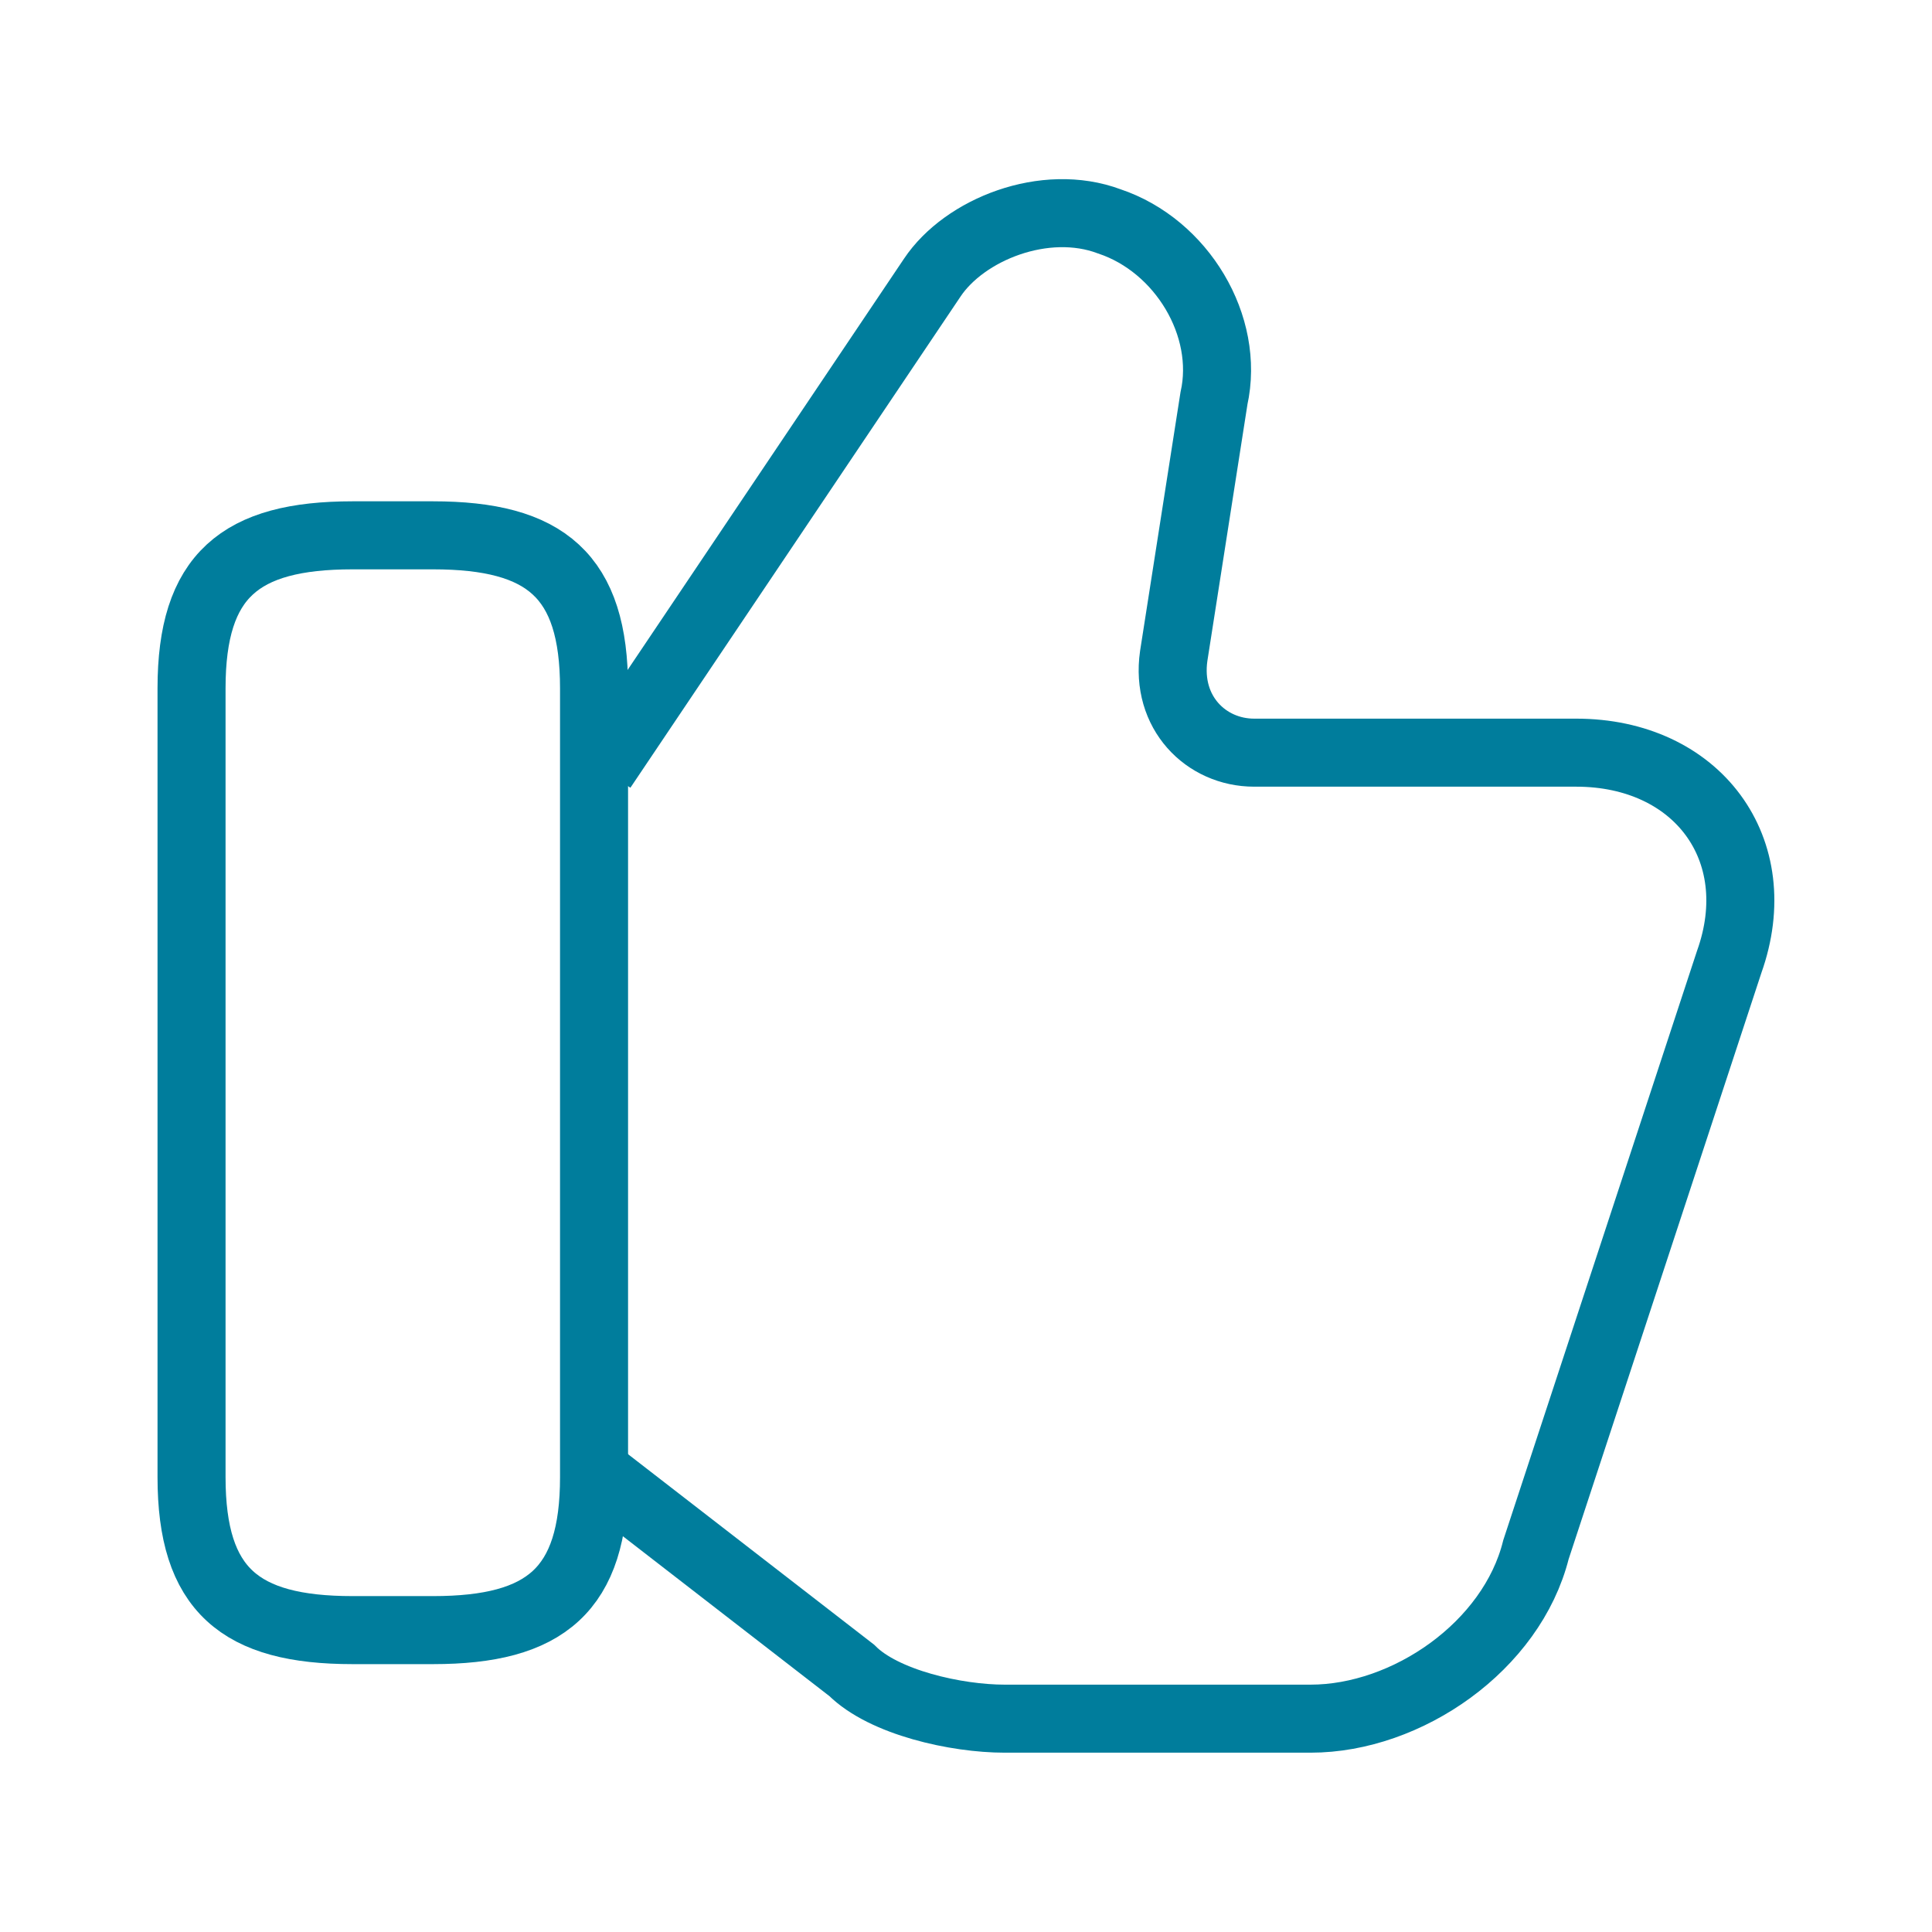
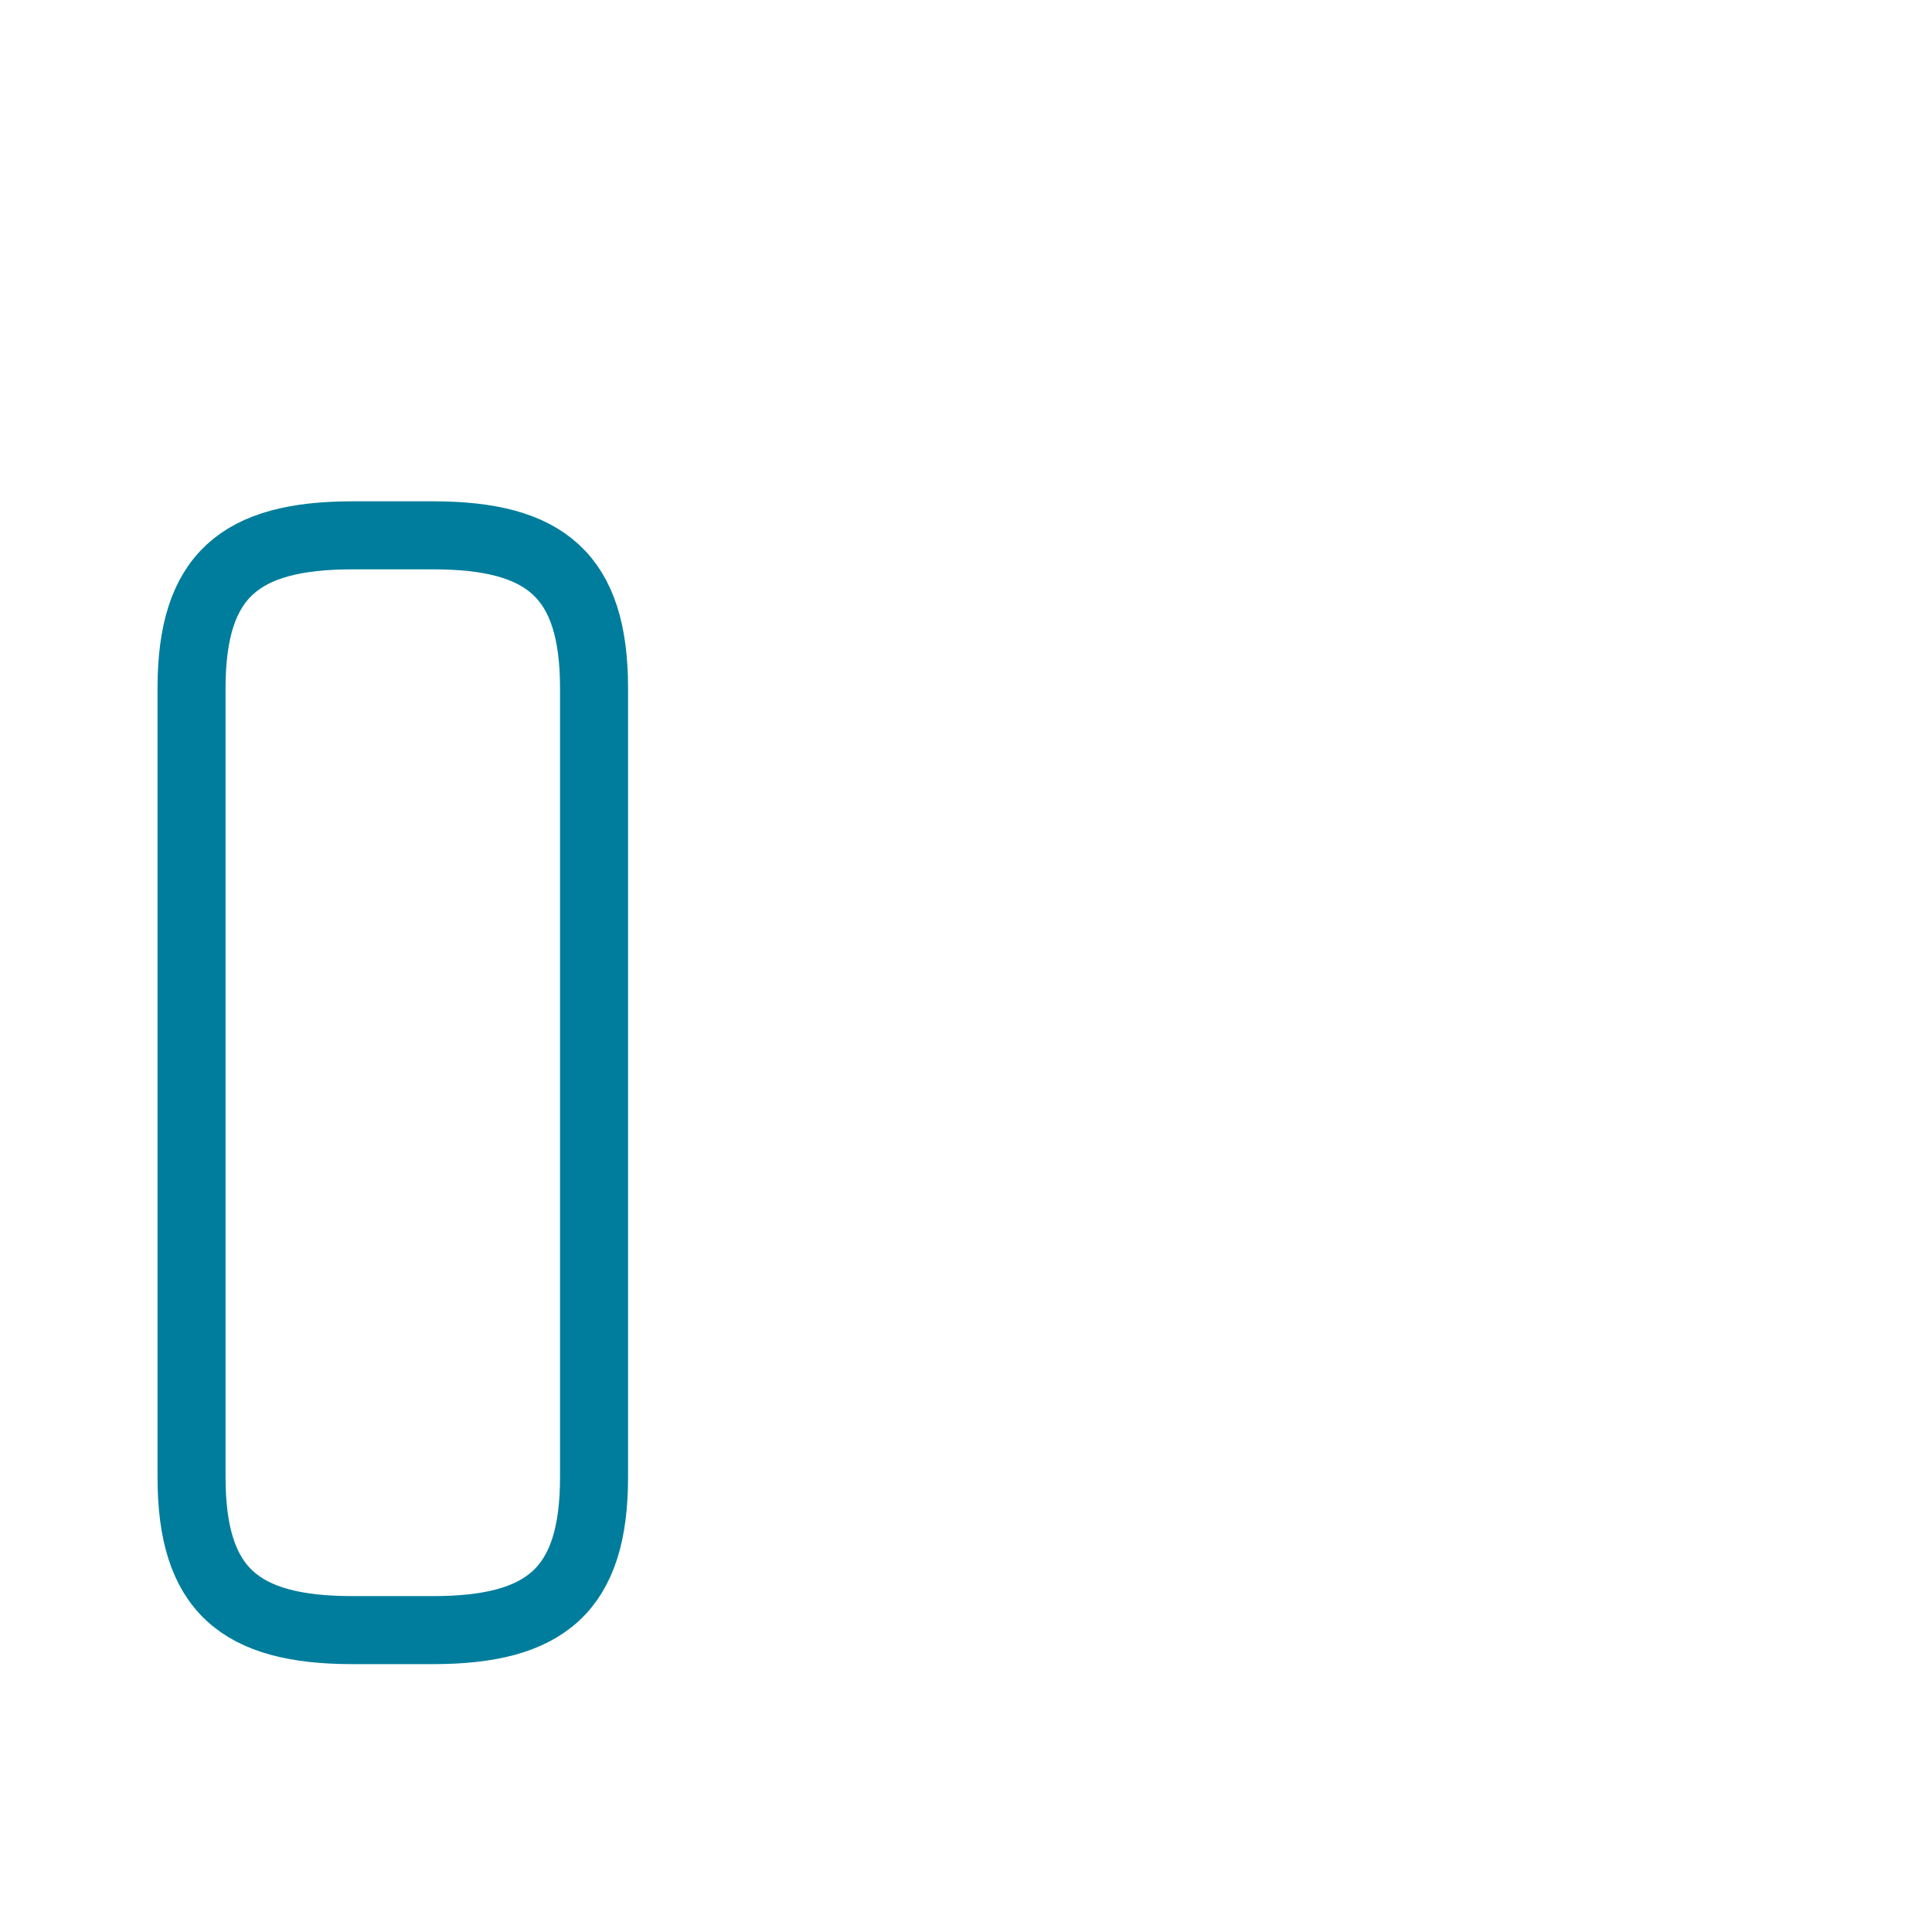
<svg xmlns="http://www.w3.org/2000/svg" width="71" height="71" viewBox="0 0 71 71" fill="none">
-   <path d="M22.129 54.285L31.3 61.385C32.483 62.569 35.146 63.16 36.921 63.16H48.162C51.712 63.16 55.558 60.498 56.446 56.948L63.546 35.352C65.025 31.21 62.362 27.66 57.925 27.66H46.091C44.316 27.66 42.837 26.181 43.133 24.11L44.612 14.644C45.204 11.981 43.429 9.023 40.766 8.135C38.4 7.248 35.441 8.431 34.258 10.206L22.129 28.252" stroke="#007D9C" stroke-width="2.5" stroke-miterlimit="10" />
-   <path d="M7.039 54.285V25.294C7.039 21.152 8.814 19.673 12.956 19.673H15.914C20.056 19.673 21.831 21.152 21.831 25.294V54.285C21.831 58.427 20.056 59.906 15.914 59.906H12.956C8.814 59.906 7.039 58.427 7.039 54.285Z" stroke="#007D9C" stroke-width="2.5" stroke-linecap="round" stroke-linejoin="round" />
+   <path d="M7.039 54.285V25.294C7.039 21.152 8.814 19.673 12.956 19.673H15.914C20.056 19.673 21.831 21.152 21.831 25.294V54.285C21.831 58.427 20.056 59.906 15.914 59.906H12.956C8.814 59.906 7.039 58.427 7.039 54.285" stroke="#007D9C" stroke-width="2.5" stroke-linecap="round" stroke-linejoin="round" />
</svg>